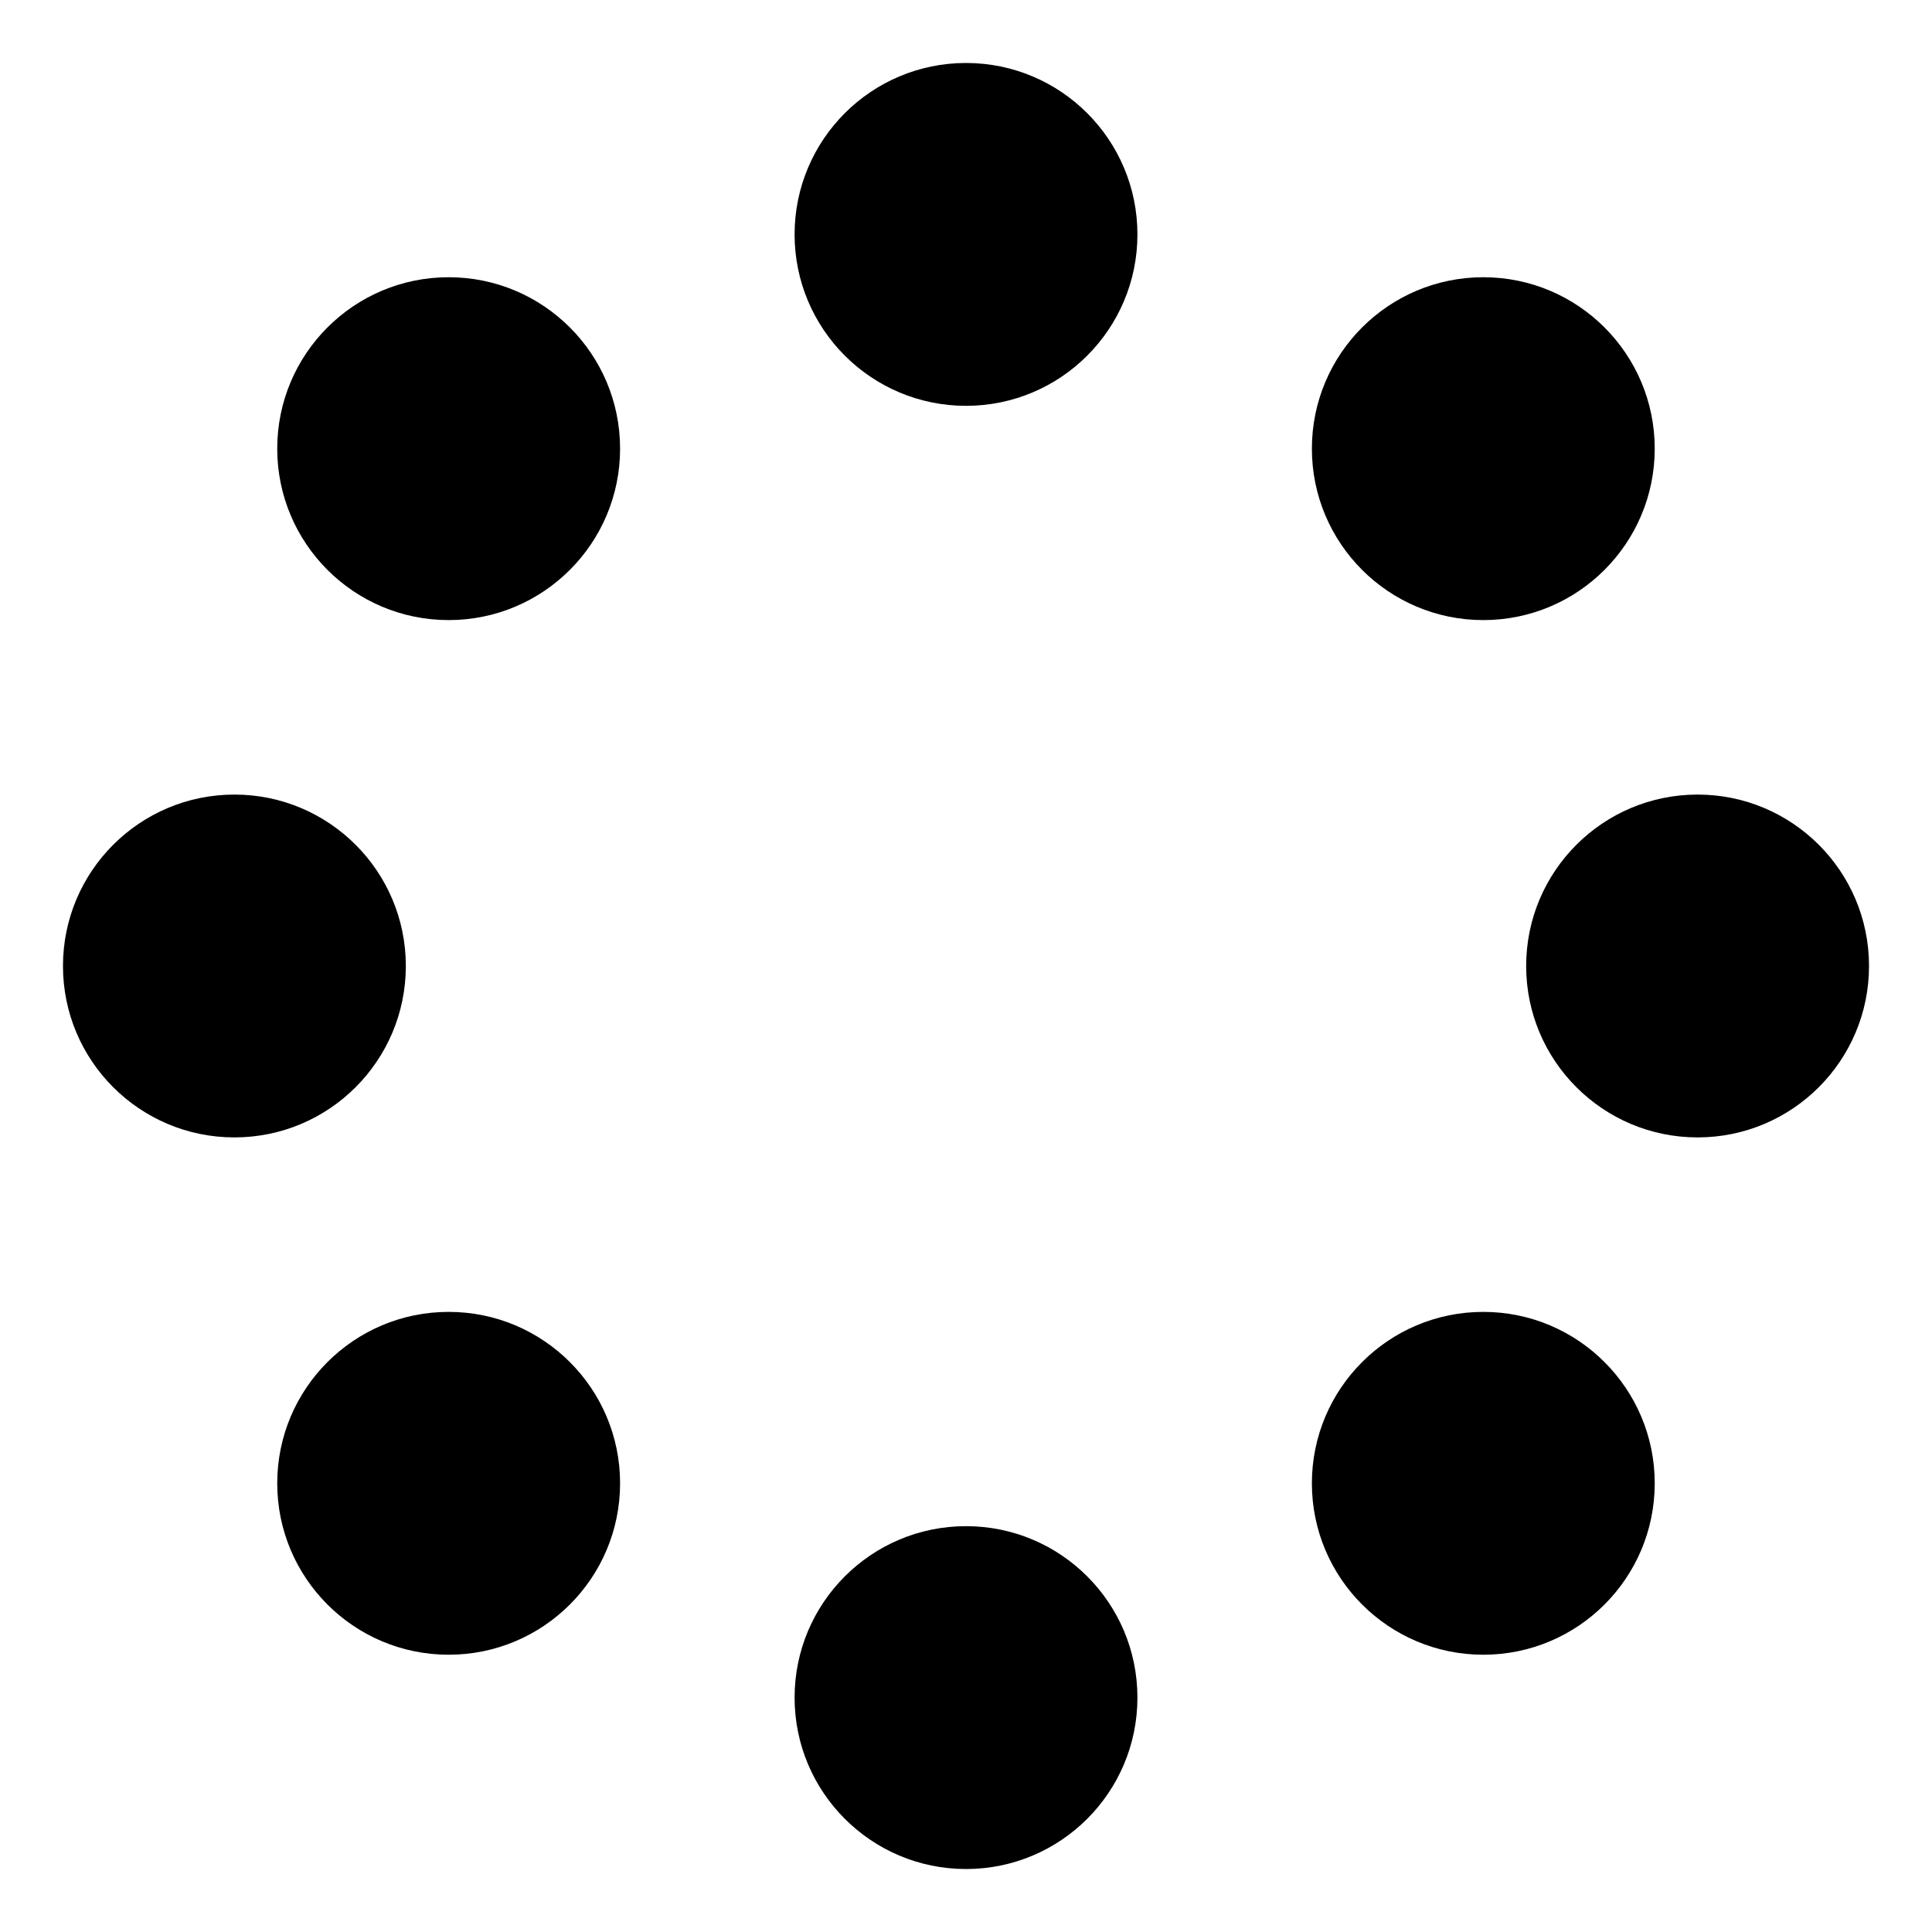
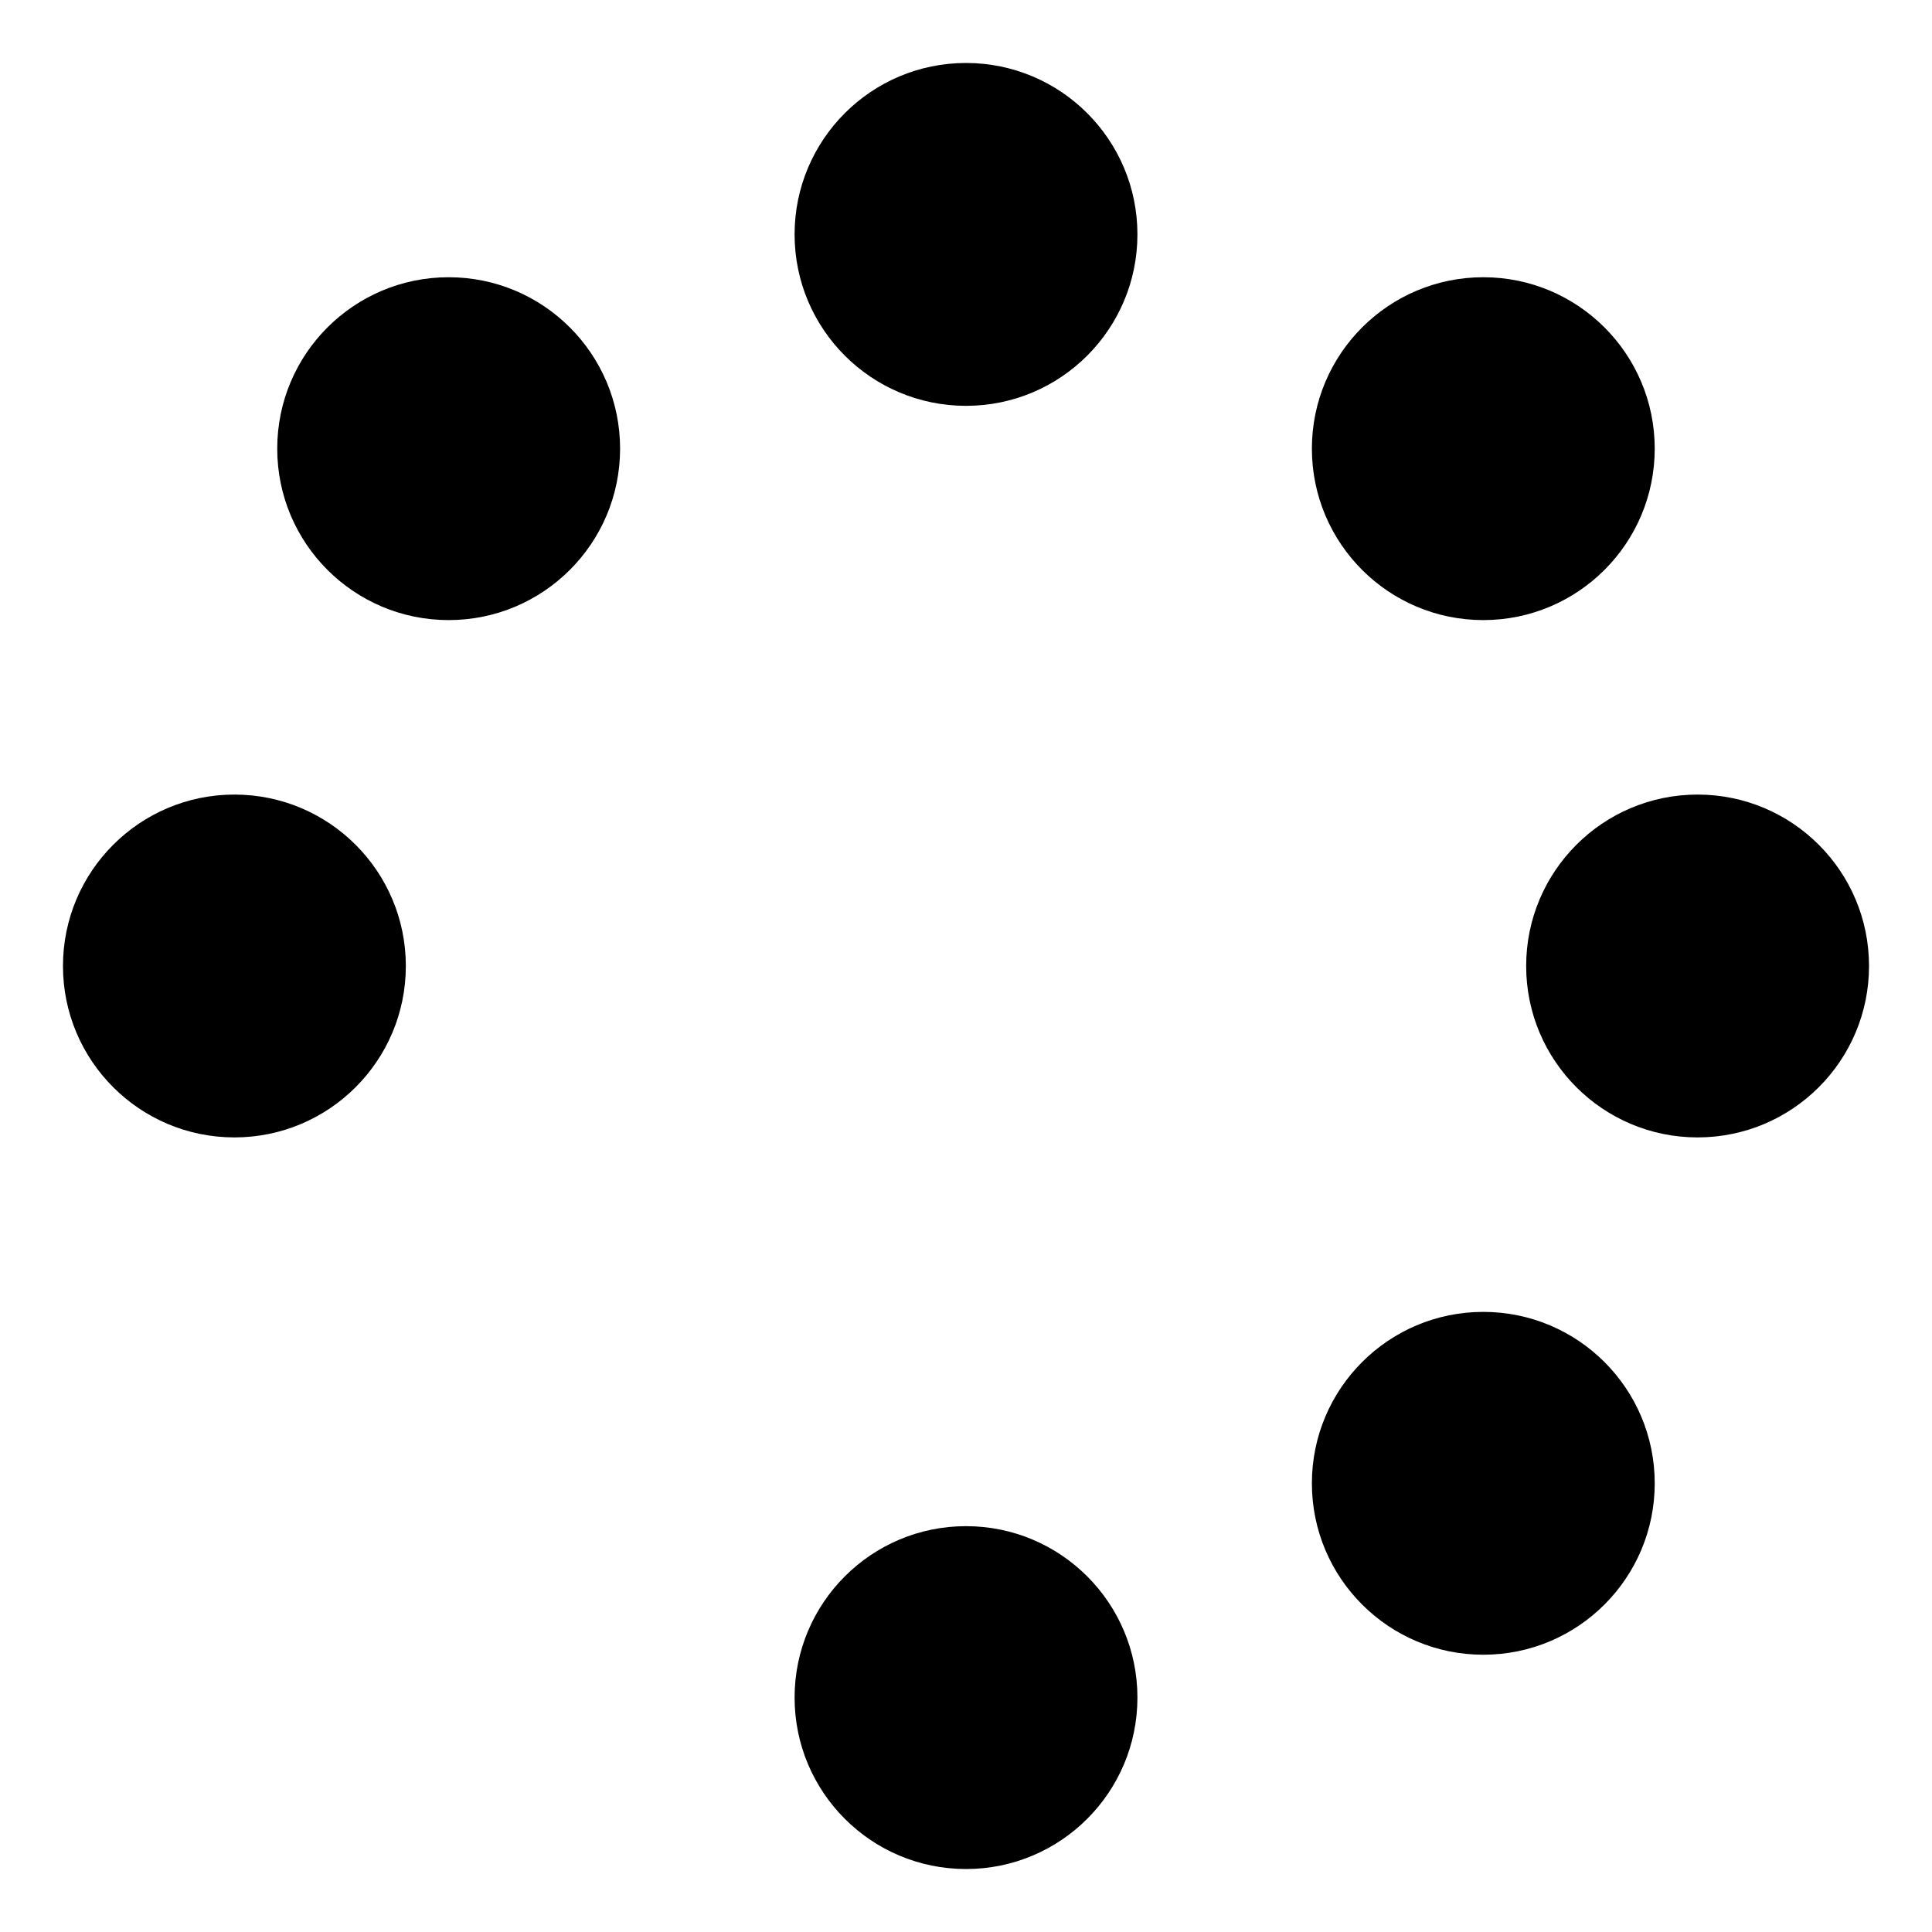
<svg xmlns="http://www.w3.org/2000/svg" fill="#000000" width="800px" height="800px" version="1.1" viewBox="144 144 512 512">
  <g>
    <path d="m445.43 206.12c0 25.09-20.336 45.43-45.426 45.43s-45.43-20.34-45.43-45.43c0-25.09 20.34-45.43 45.43-45.43s45.426 20.34 45.426 45.43" />
    <path d="m308.33 262.9c0 25.09-20.34 45.43-45.43 45.43s-45.43-20.34-45.43-45.43 20.34-45.43 45.43-45.43 45.43 20.34 45.43 45.43" />
    <path d="m251.55 400c0 25.09-20.34 45.426-45.43 45.426-25.09 0-45.43-20.336-45.43-45.426s20.34-45.43 45.43-45.43c25.09 0 45.43 20.34 45.43 45.43" />
-     <path d="m308.33 537.09c0 25.09-20.34 45.43-45.43 45.43s-45.43-20.34-45.43-45.43 20.34-45.426 45.43-45.426 45.43 20.336 45.43 45.426" />
    <path d="m445.43 593.88c0 25.09-20.336 45.43-45.426 45.43s-45.43-20.34-45.43-45.43 20.34-45.43 45.43-45.43 45.426 20.34 45.426 45.43" />
    <path d="m582.52 537.09c0 25.09-20.34 45.43-45.43 45.43s-45.426-20.34-45.426-45.43 20.336-45.426 45.426-45.426 45.43 20.336 45.43 45.426" />
    <path d="m639.31 400c0 25.09-20.34 45.426-45.43 45.426s-45.43-20.336-45.43-45.426 20.34-45.43 45.43-45.43 45.43 20.34 45.43 45.43" />
    <path d="m582.52 262.9c0 25.09-20.34 45.43-45.43 45.43s-45.426-20.34-45.426-45.43 20.336-45.43 45.426-45.43 45.43 20.34 45.43 45.43" />
  </g>
</svg>